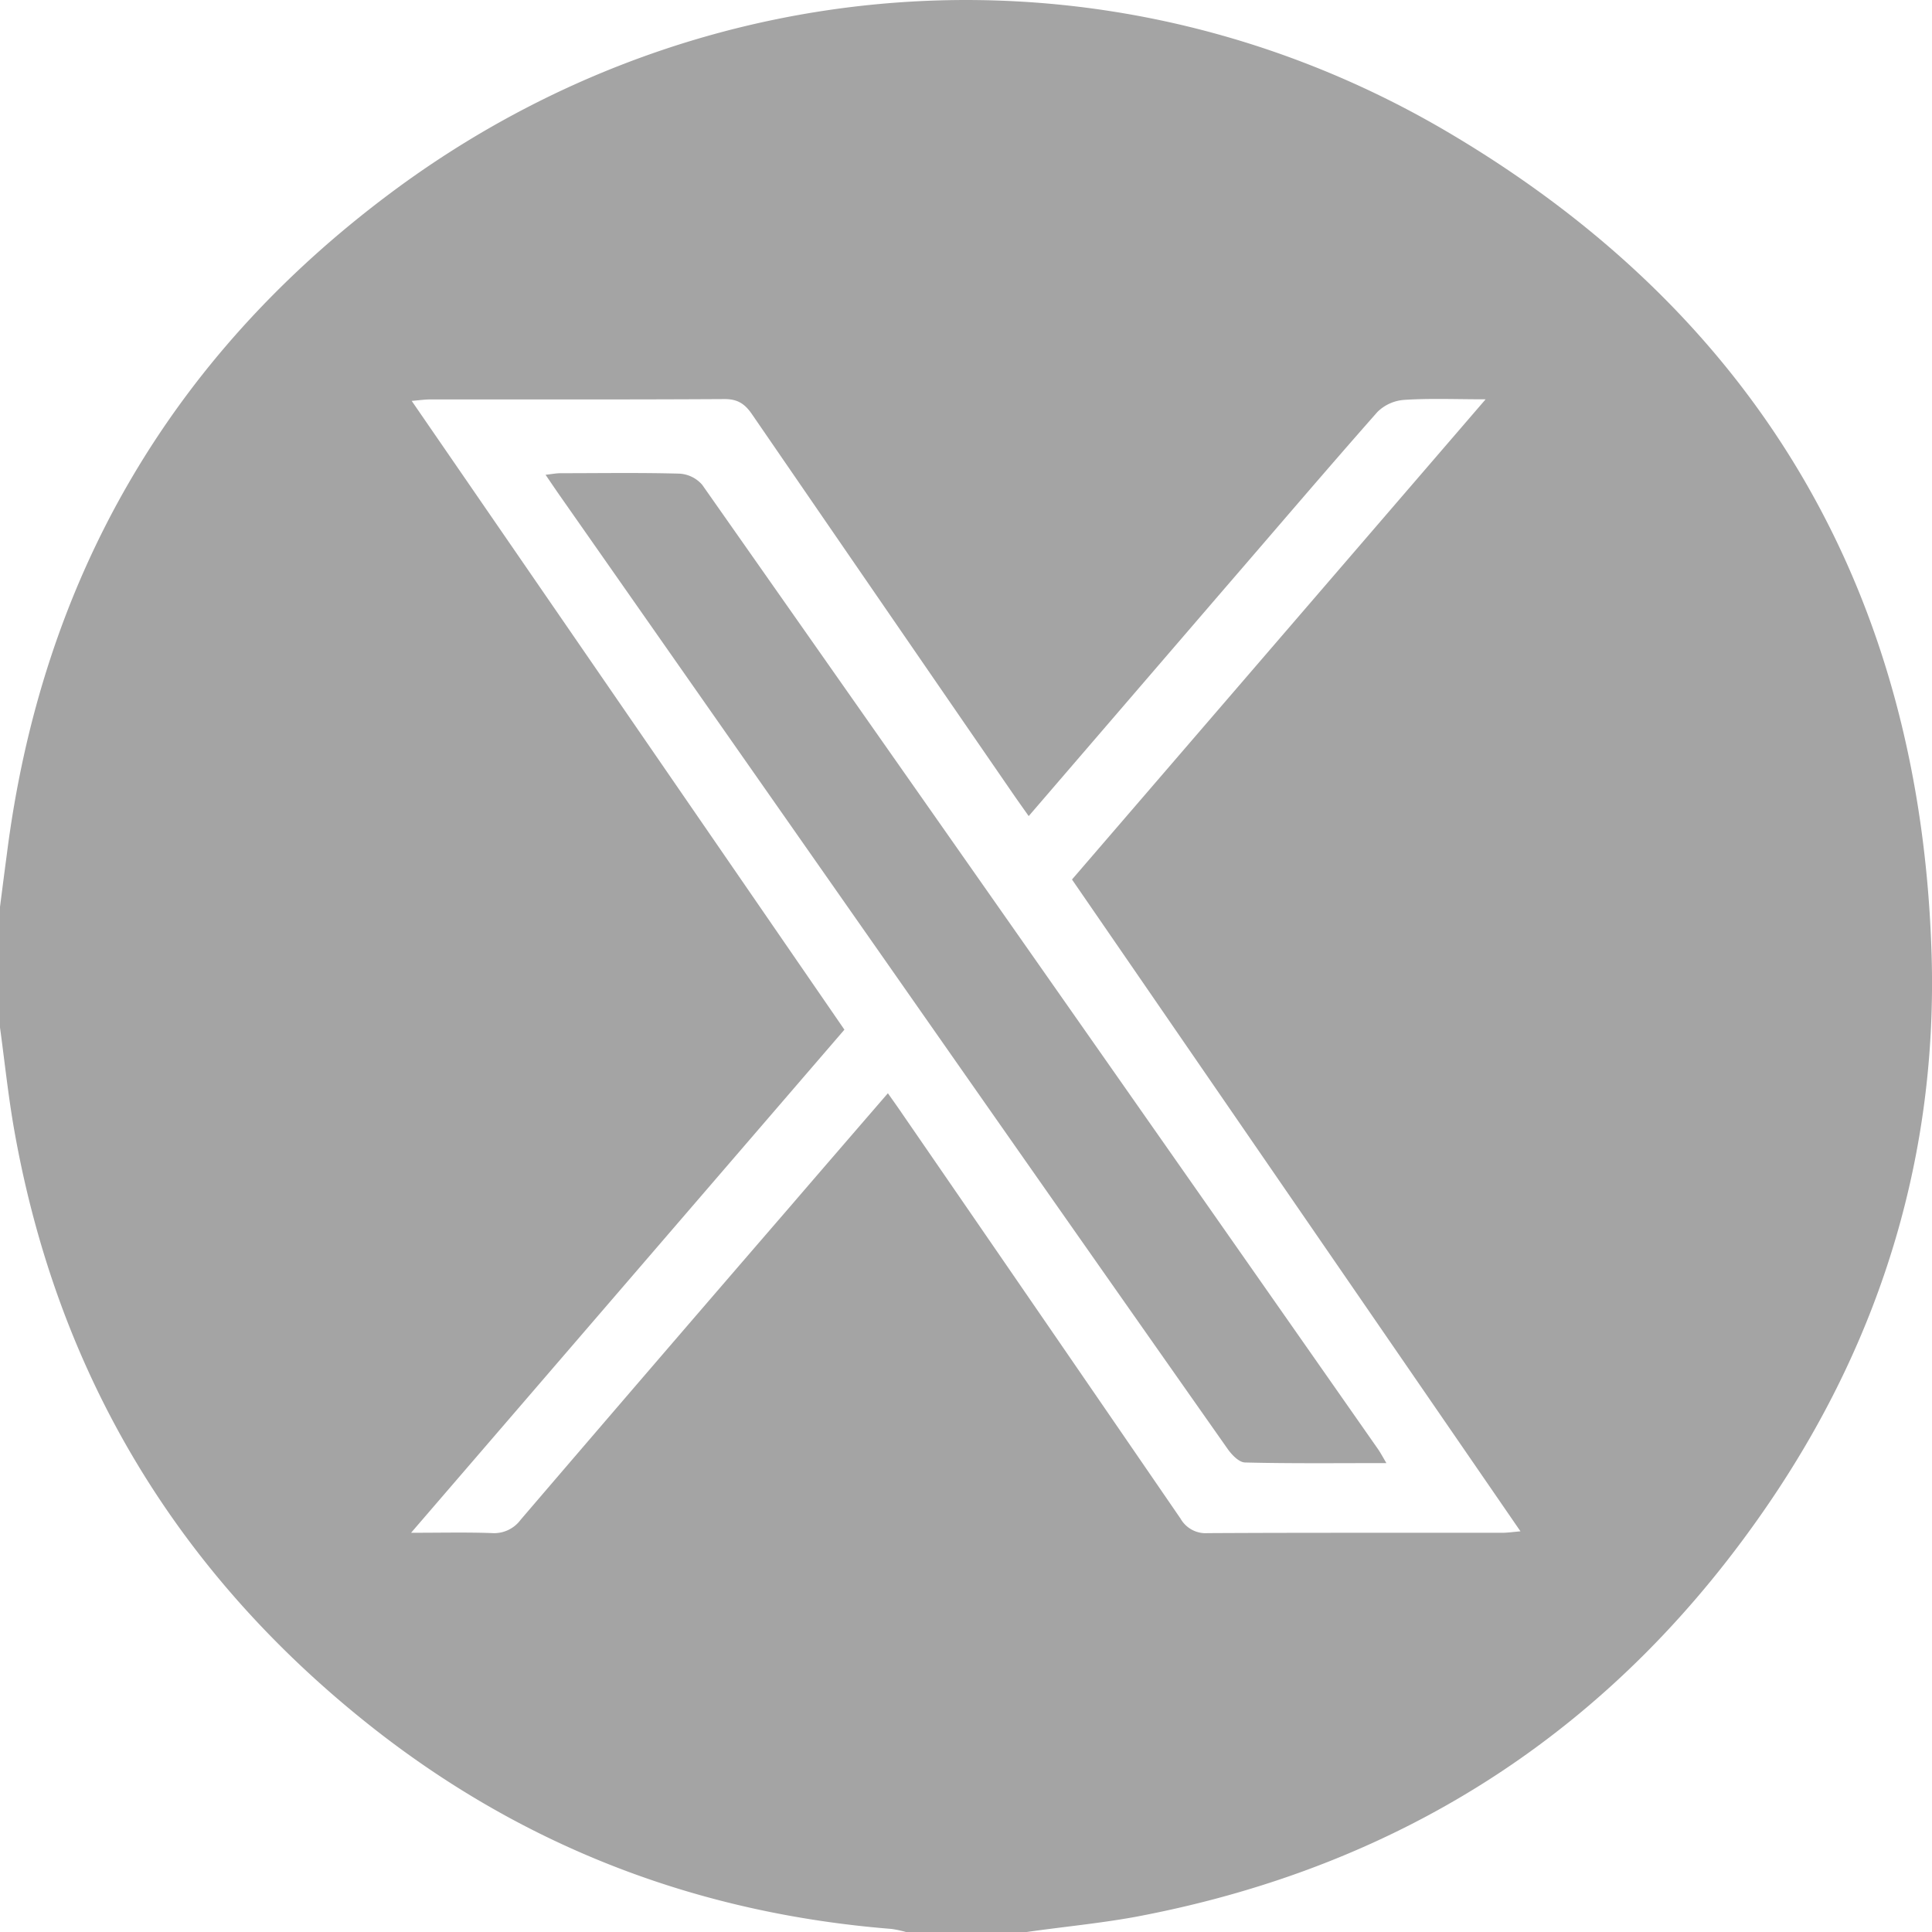
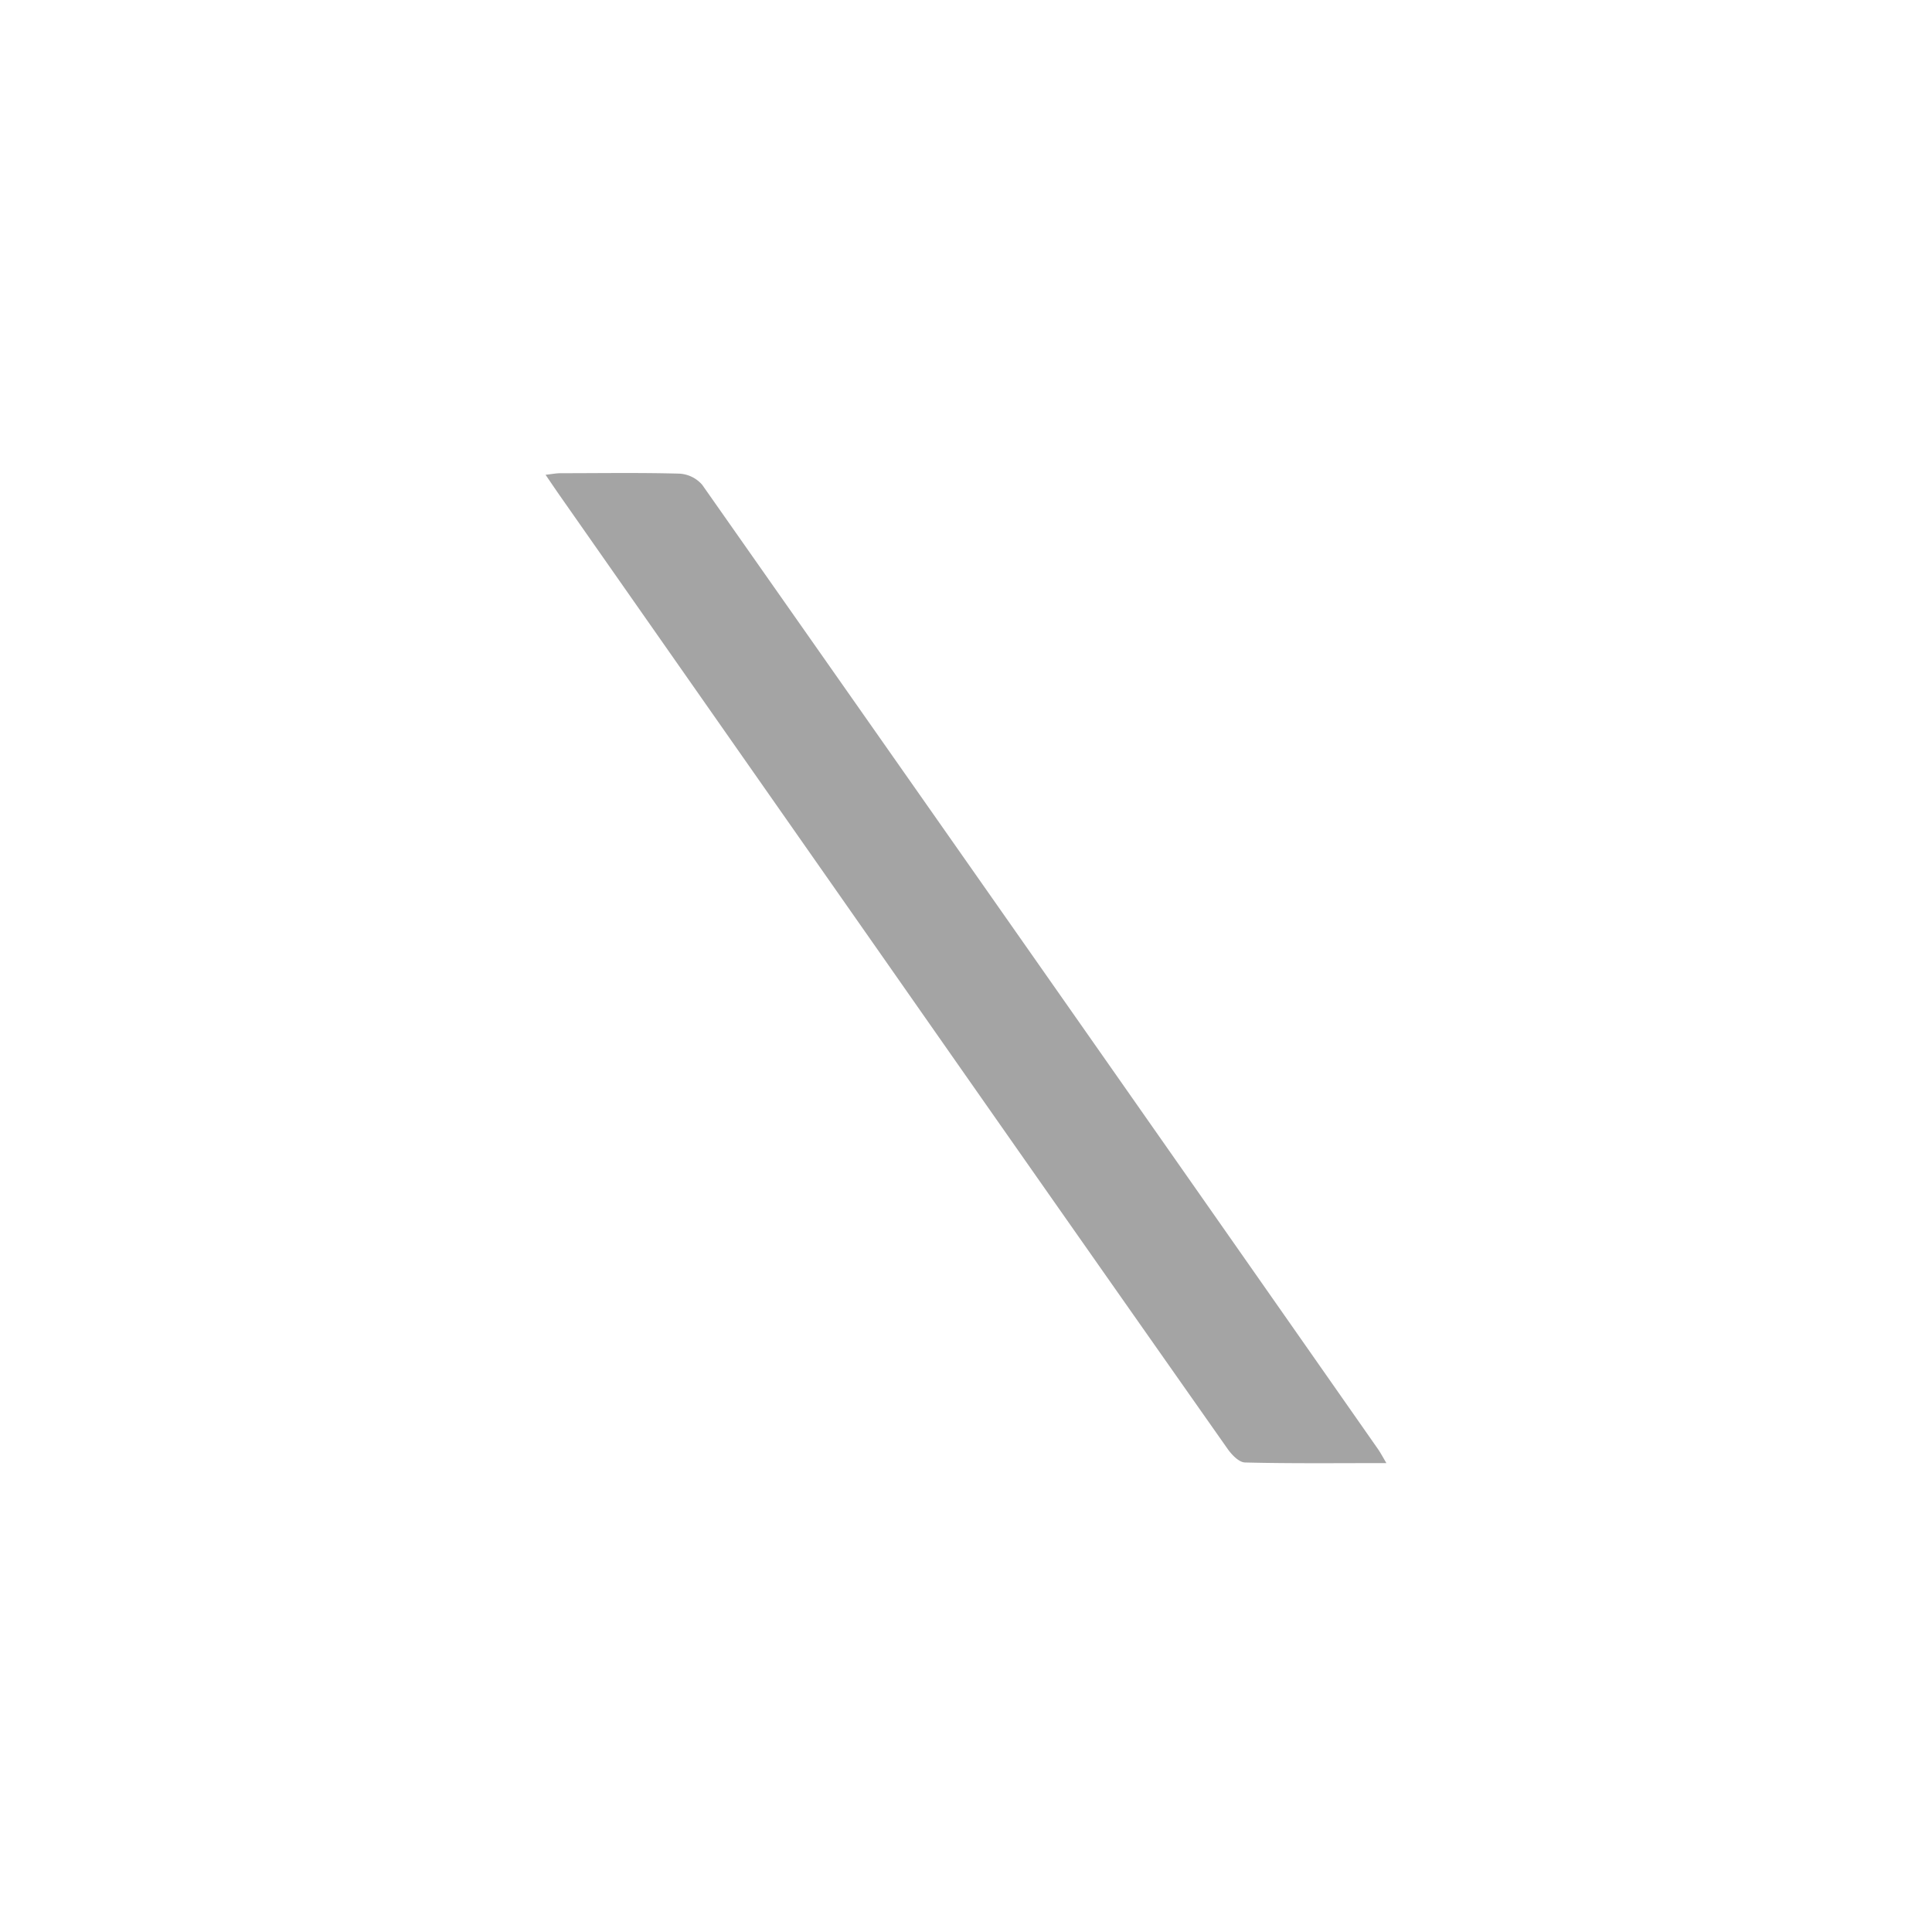
<svg xmlns="http://www.w3.org/2000/svg" width="44" height="44" fill="none">
-   <path d="M23.383 44h-2.75a2.55 2.55 0 0 0-.33-.07c-4.385-.35-8.331-1.85-11.788-4.562C4.072 35.876 1.324 31.34.33 25.769.19 24.985.108 24.19 0 23.4v-2.747c.051-.395.101-.79.154-1.184.79-6.253 3.704-11.312 8.744-15.075C15.994-.904 25.41-1.48 33.031 3.043c7.048 4.18 10.713 10.504 10.96 18.7.134 4.495-1.12 8.657-3.636 12.39-3.499 5.188-8.348 8.371-14.516 9.526-.81.146-1.636.224-2.456.341Zm.045-25.414c-.134-.19-.242-.341-.347-.493a10806.89 10806.89 0 0 1-5.957-8.662c-.162-.235-.327-.344-.625-.342-2.234.013-4.469.007-6.703.008-.12 0-.24.018-.42.033l9.855 14.32-9.869 11.458c.694 0 1.267-.014 1.837.007a.75.75 0 0 0 .657-.302c2.039-2.38 4.083-4.756 6.132-7.127.735-.855 1.472-1.707 2.233-2.588.127.18.226.318.32.457 2.117 3.074 4.231 6.15 6.344 9.229a.659.659 0 0 0 .623.332c2.234-.012 4.47-.006 6.705-.008.119 0 .237-.018.415-.033L24.414 20.03l9.42-10.936c-.689 0-1.272-.025-1.852.013a.966.966 0 0 0-.612.275c-1.174 1.33-2.322 2.68-3.485 4.025l-4.457 5.179Z" fill="#A4A4A4" />
  <path d="M31.574 33.321c-1.13 0-2.174.012-3.216-.014-.14 0-.309-.178-.404-.315a5025.01 5025.01 0 0 1-7.732-11.029L12.72 11.245c-.089-.128-.176-.258-.295-.432.138-.015.24-.036.343-.036.902 0 1.805-.015 2.707.01a.74.74 0 0 1 .518.255c5.136 7.315 10.266 14.634 15.387 21.956.056.08.102.166.194.323Z" fill="#A4A4A4" />
</svg>